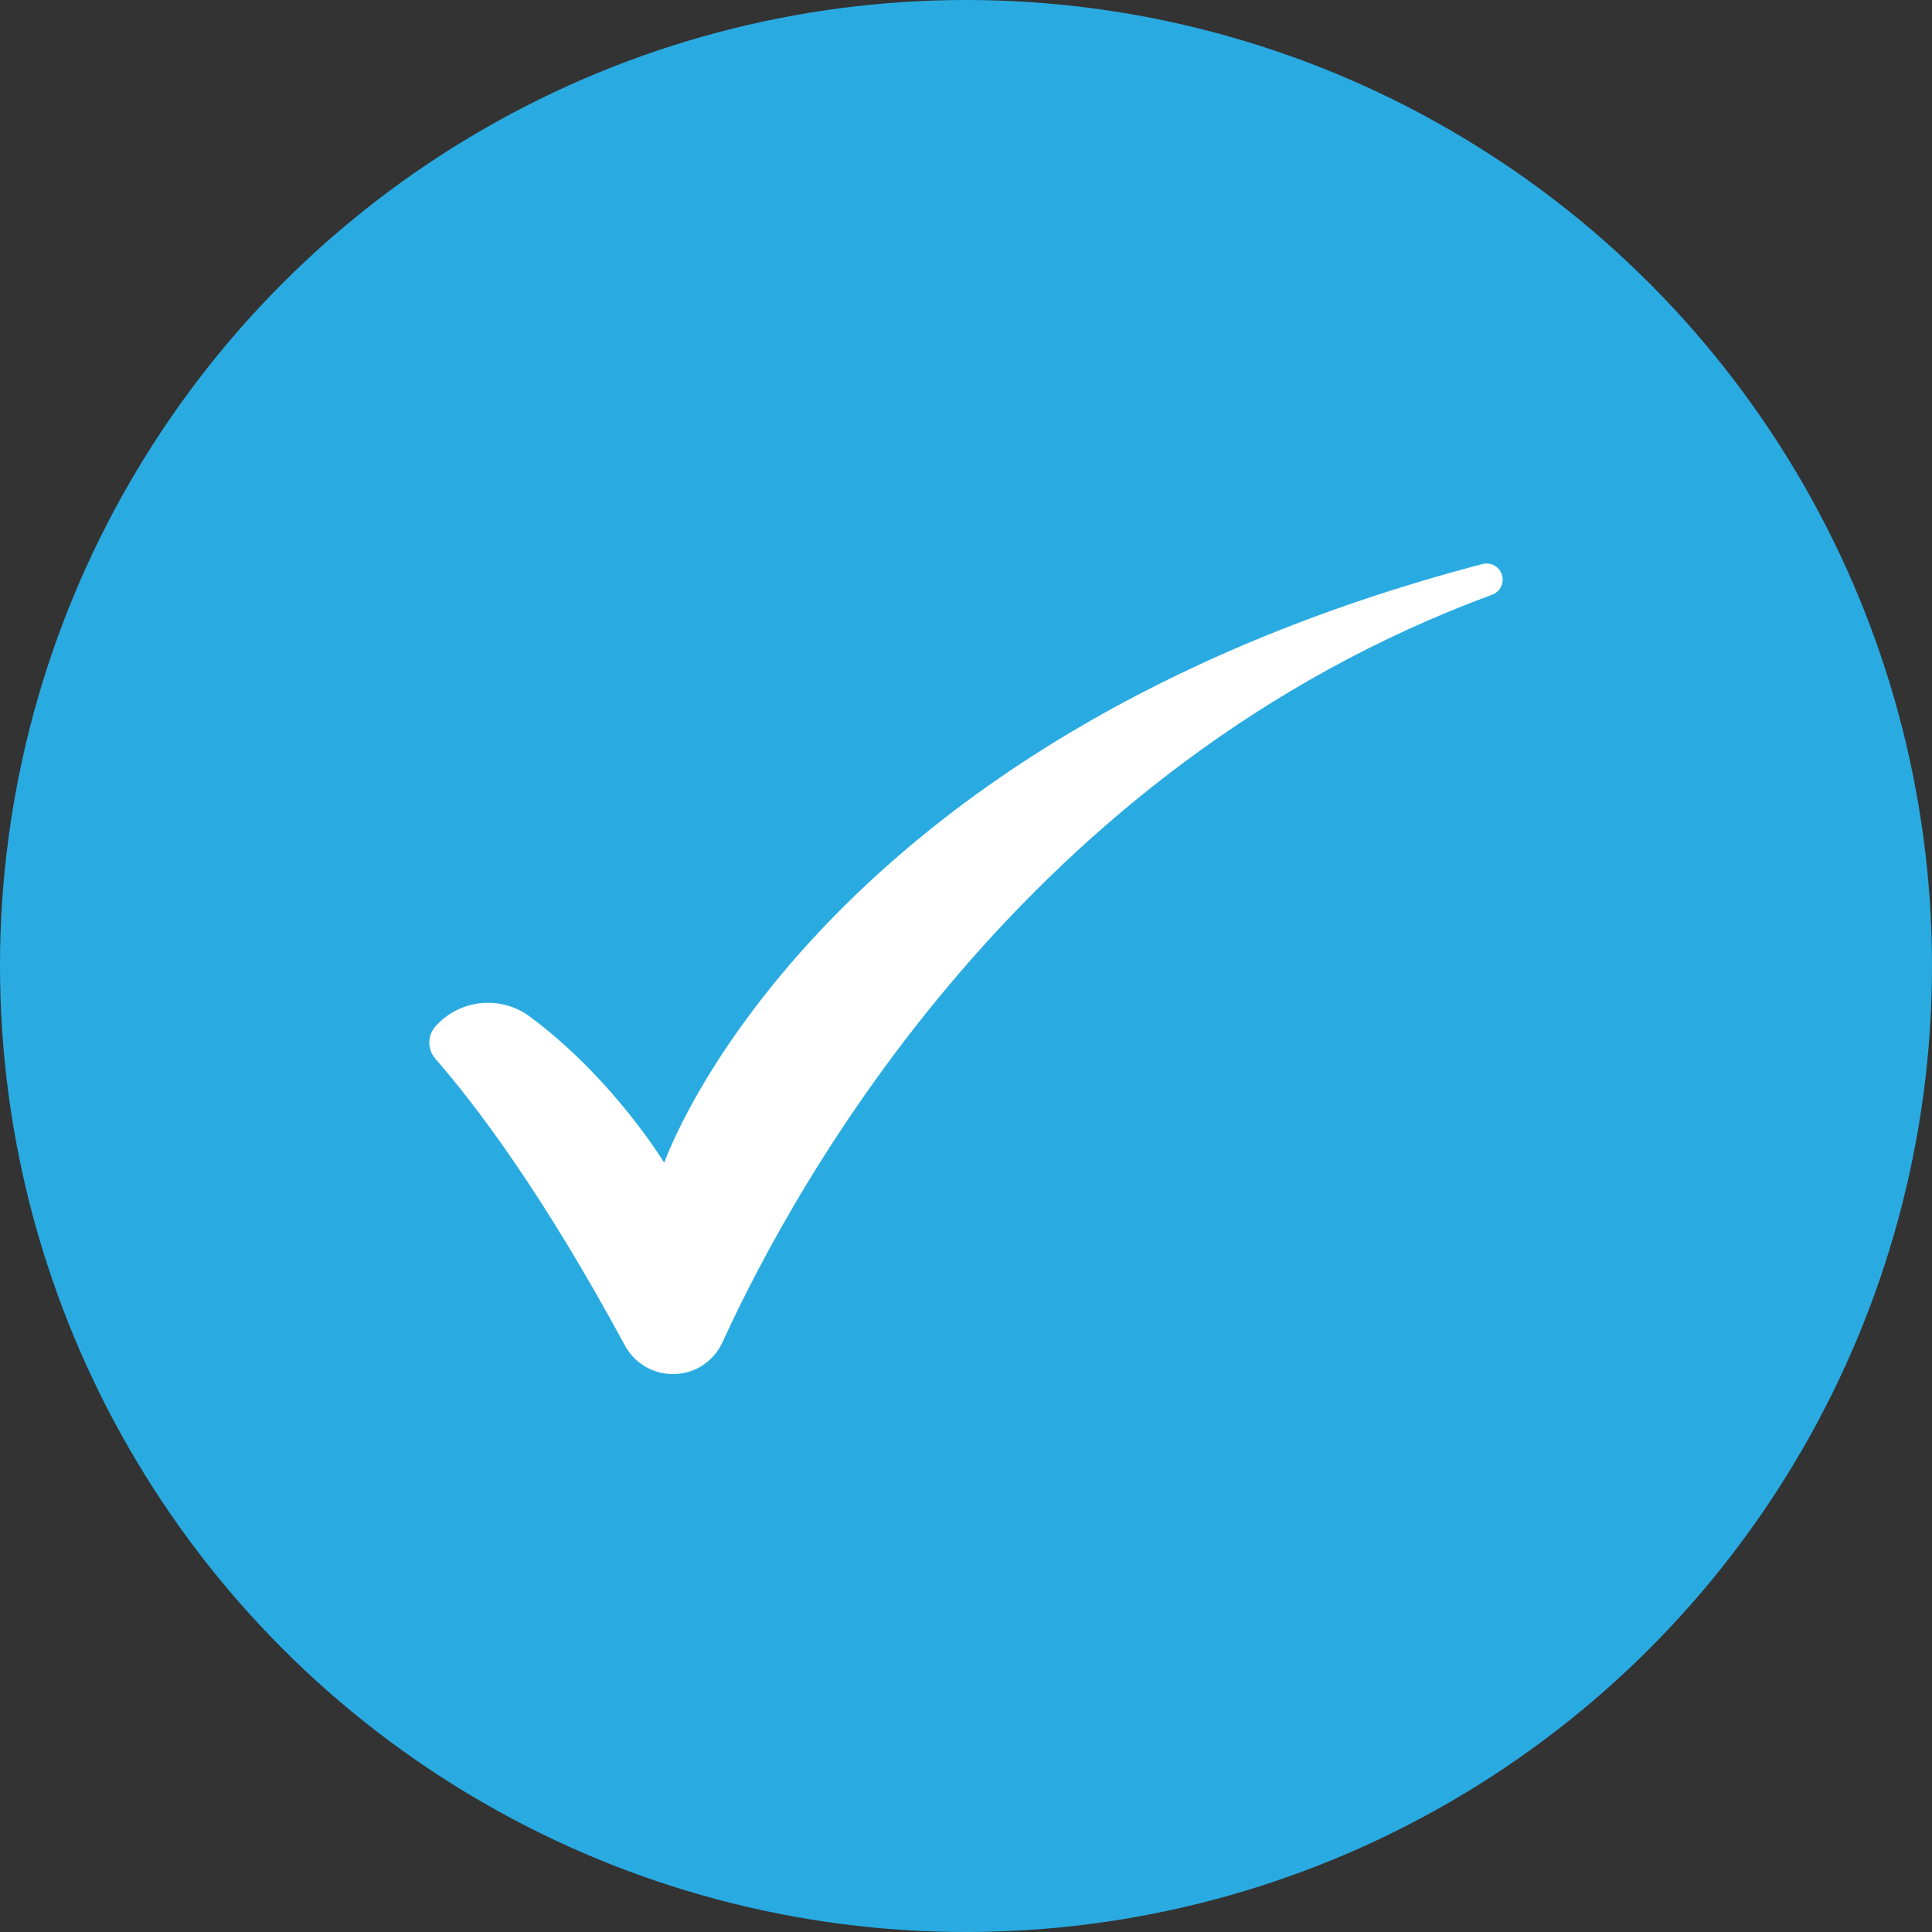
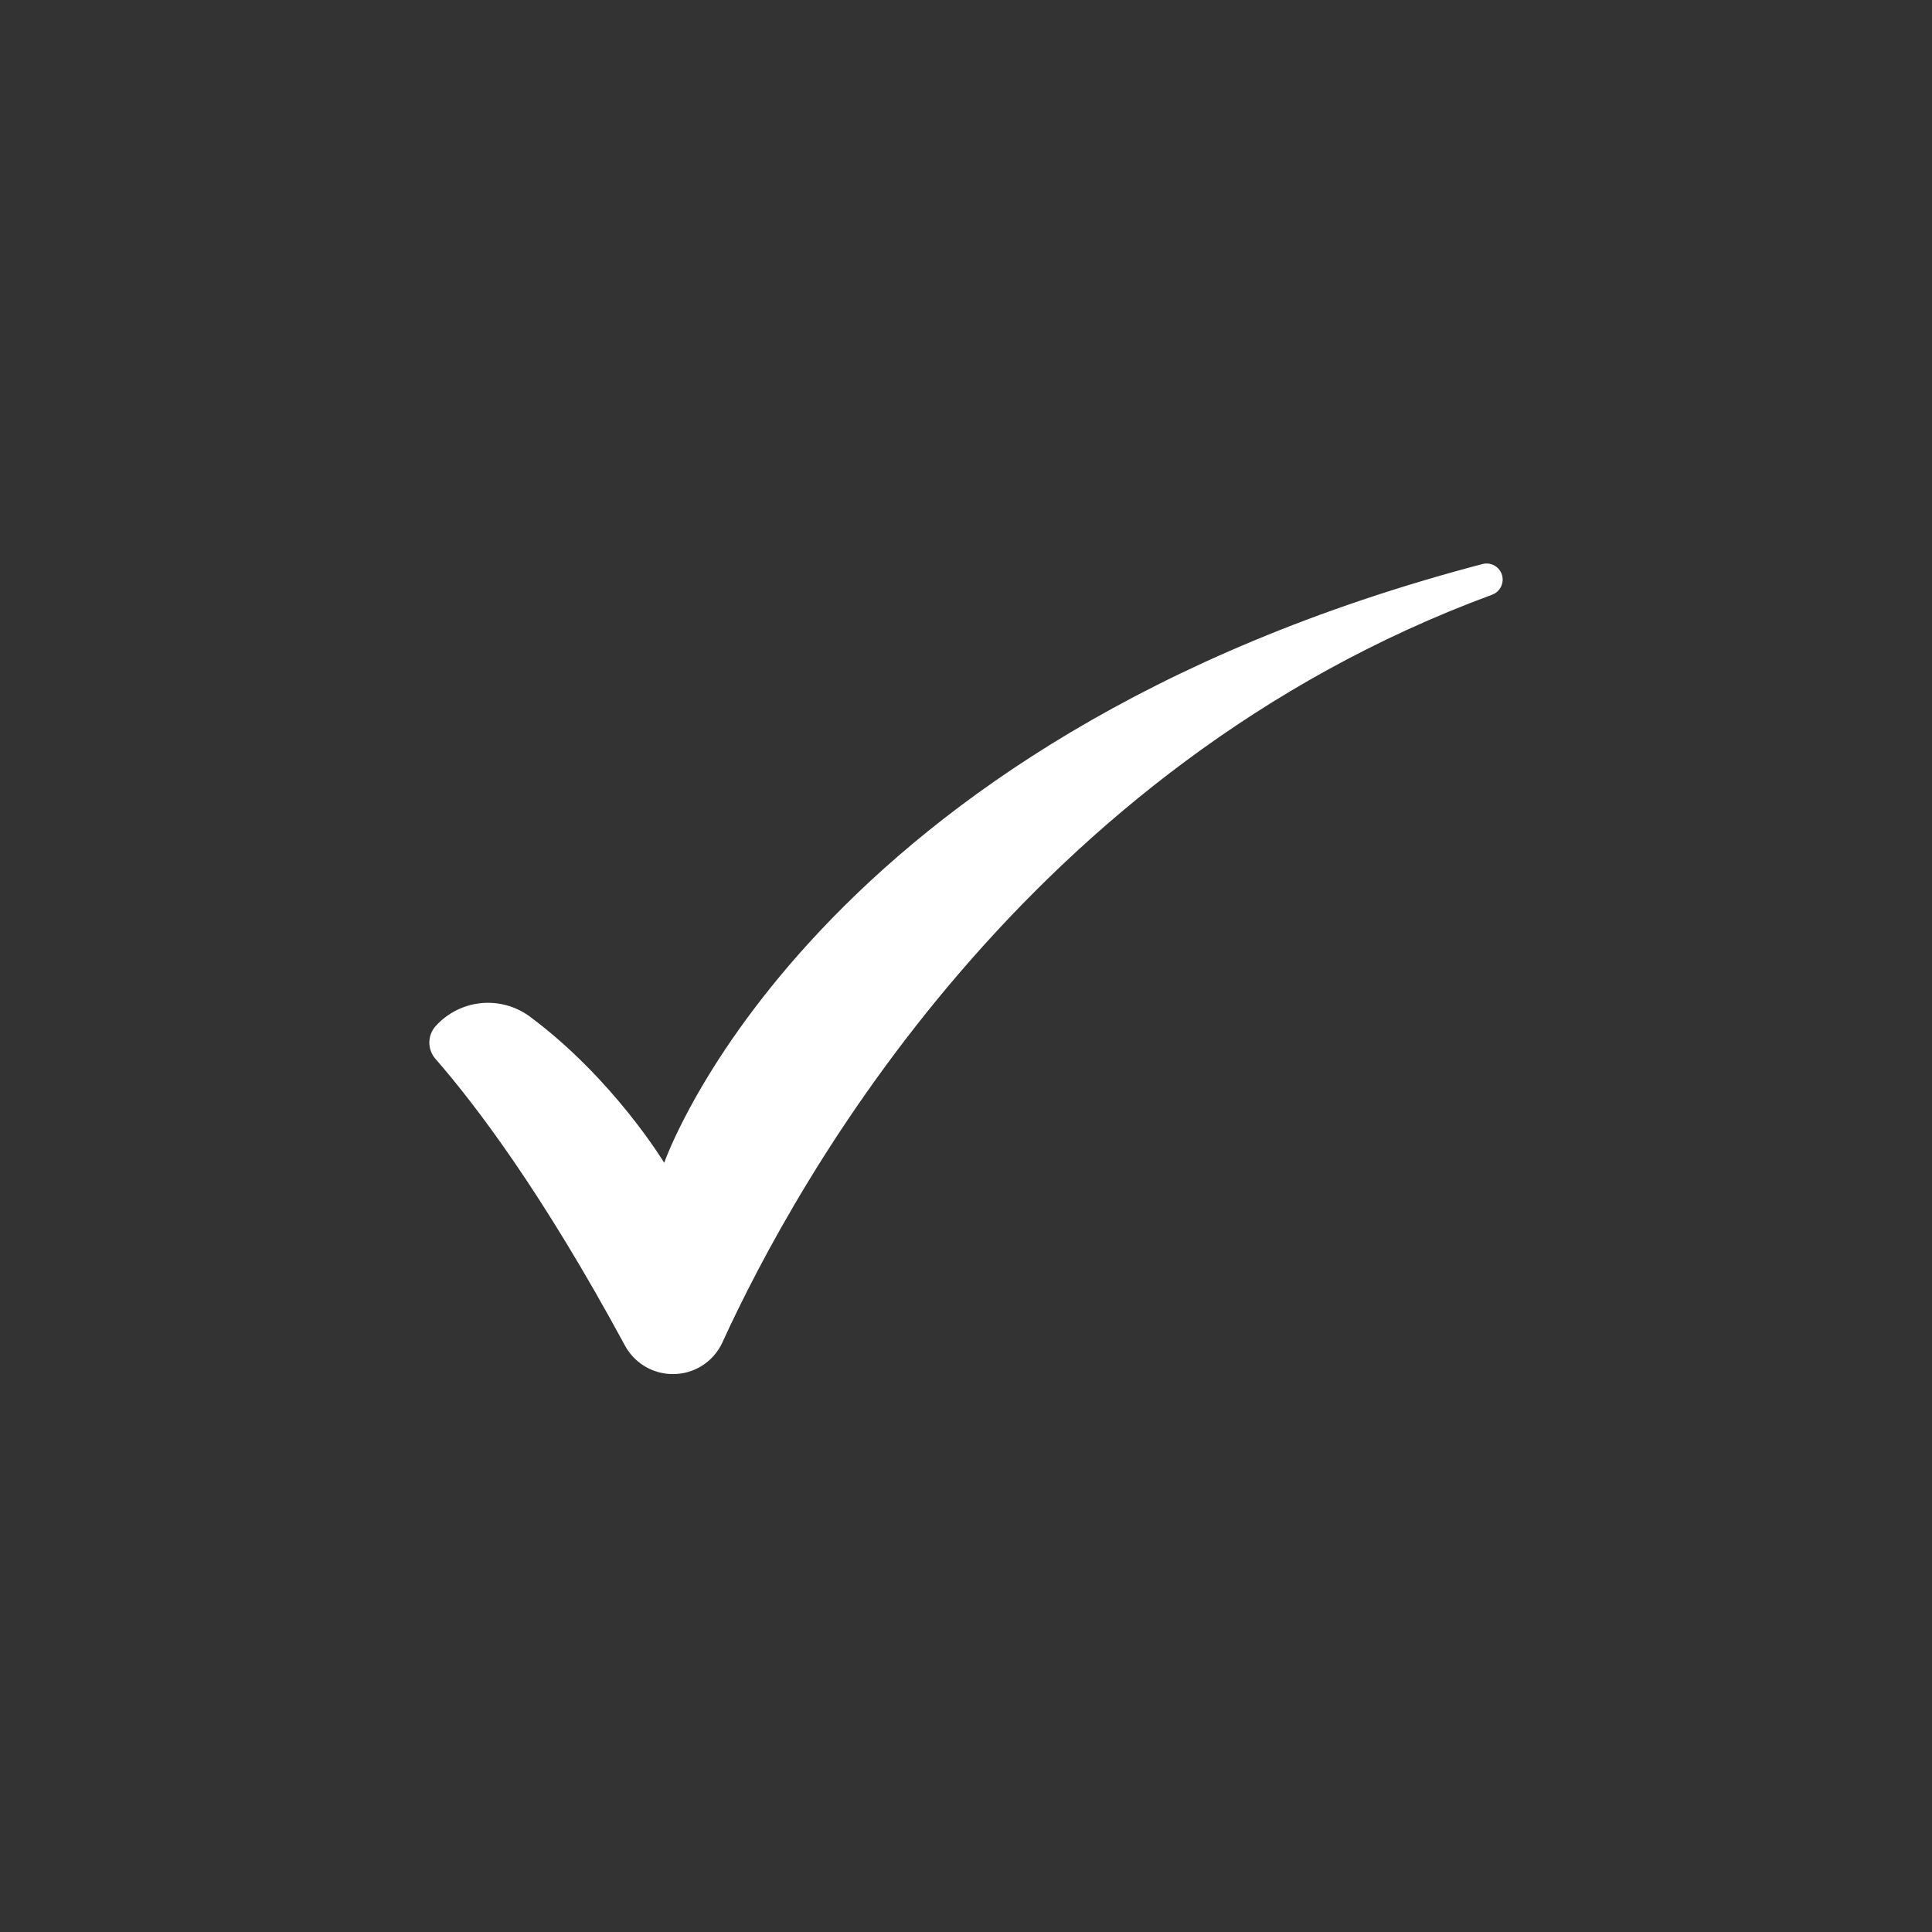
<svg xmlns="http://www.w3.org/2000/svg" width="72" height="72" viewBox="0 0 72 72" fill="none">
  <rect x="0" y="0" width="72" height="72" fill="#333333" stroke="none" />
-   <circle cx="36" cy="36" r="36" fill="#29ABE2" />
  <path d="M55.61 22.162C38.222 28.569 29.698 43.96 26.923 50.025C26.761 50.379 26.502 50.678 26.175 50.888C25.848 51.098 25.467 51.209 25.079 51.208C24.712 51.209 24.352 51.11 24.037 50.923C23.722 50.735 23.463 50.466 23.289 50.143C20.215 44.459 17.745 41.2 16.228 39.46C16.079 39.29 15.998 39.072 16 38.846C16.002 38.62 16.087 38.403 16.239 38.236C16.676 37.753 17.277 37.45 17.925 37.385C18.573 37.32 19.222 37.498 19.746 37.885C22.87 40.207 24.753 43.334 24.753 43.334C24.753 43.334 30.192 27.598 55.251 21.019C55.396 20.982 55.549 21 55.681 21.07C55.813 21.14 55.915 21.256 55.965 21.397C56.018 21.546 56.011 21.709 55.944 21.852C55.878 21.995 55.758 22.106 55.61 22.162Z" fill="white" />
</svg>